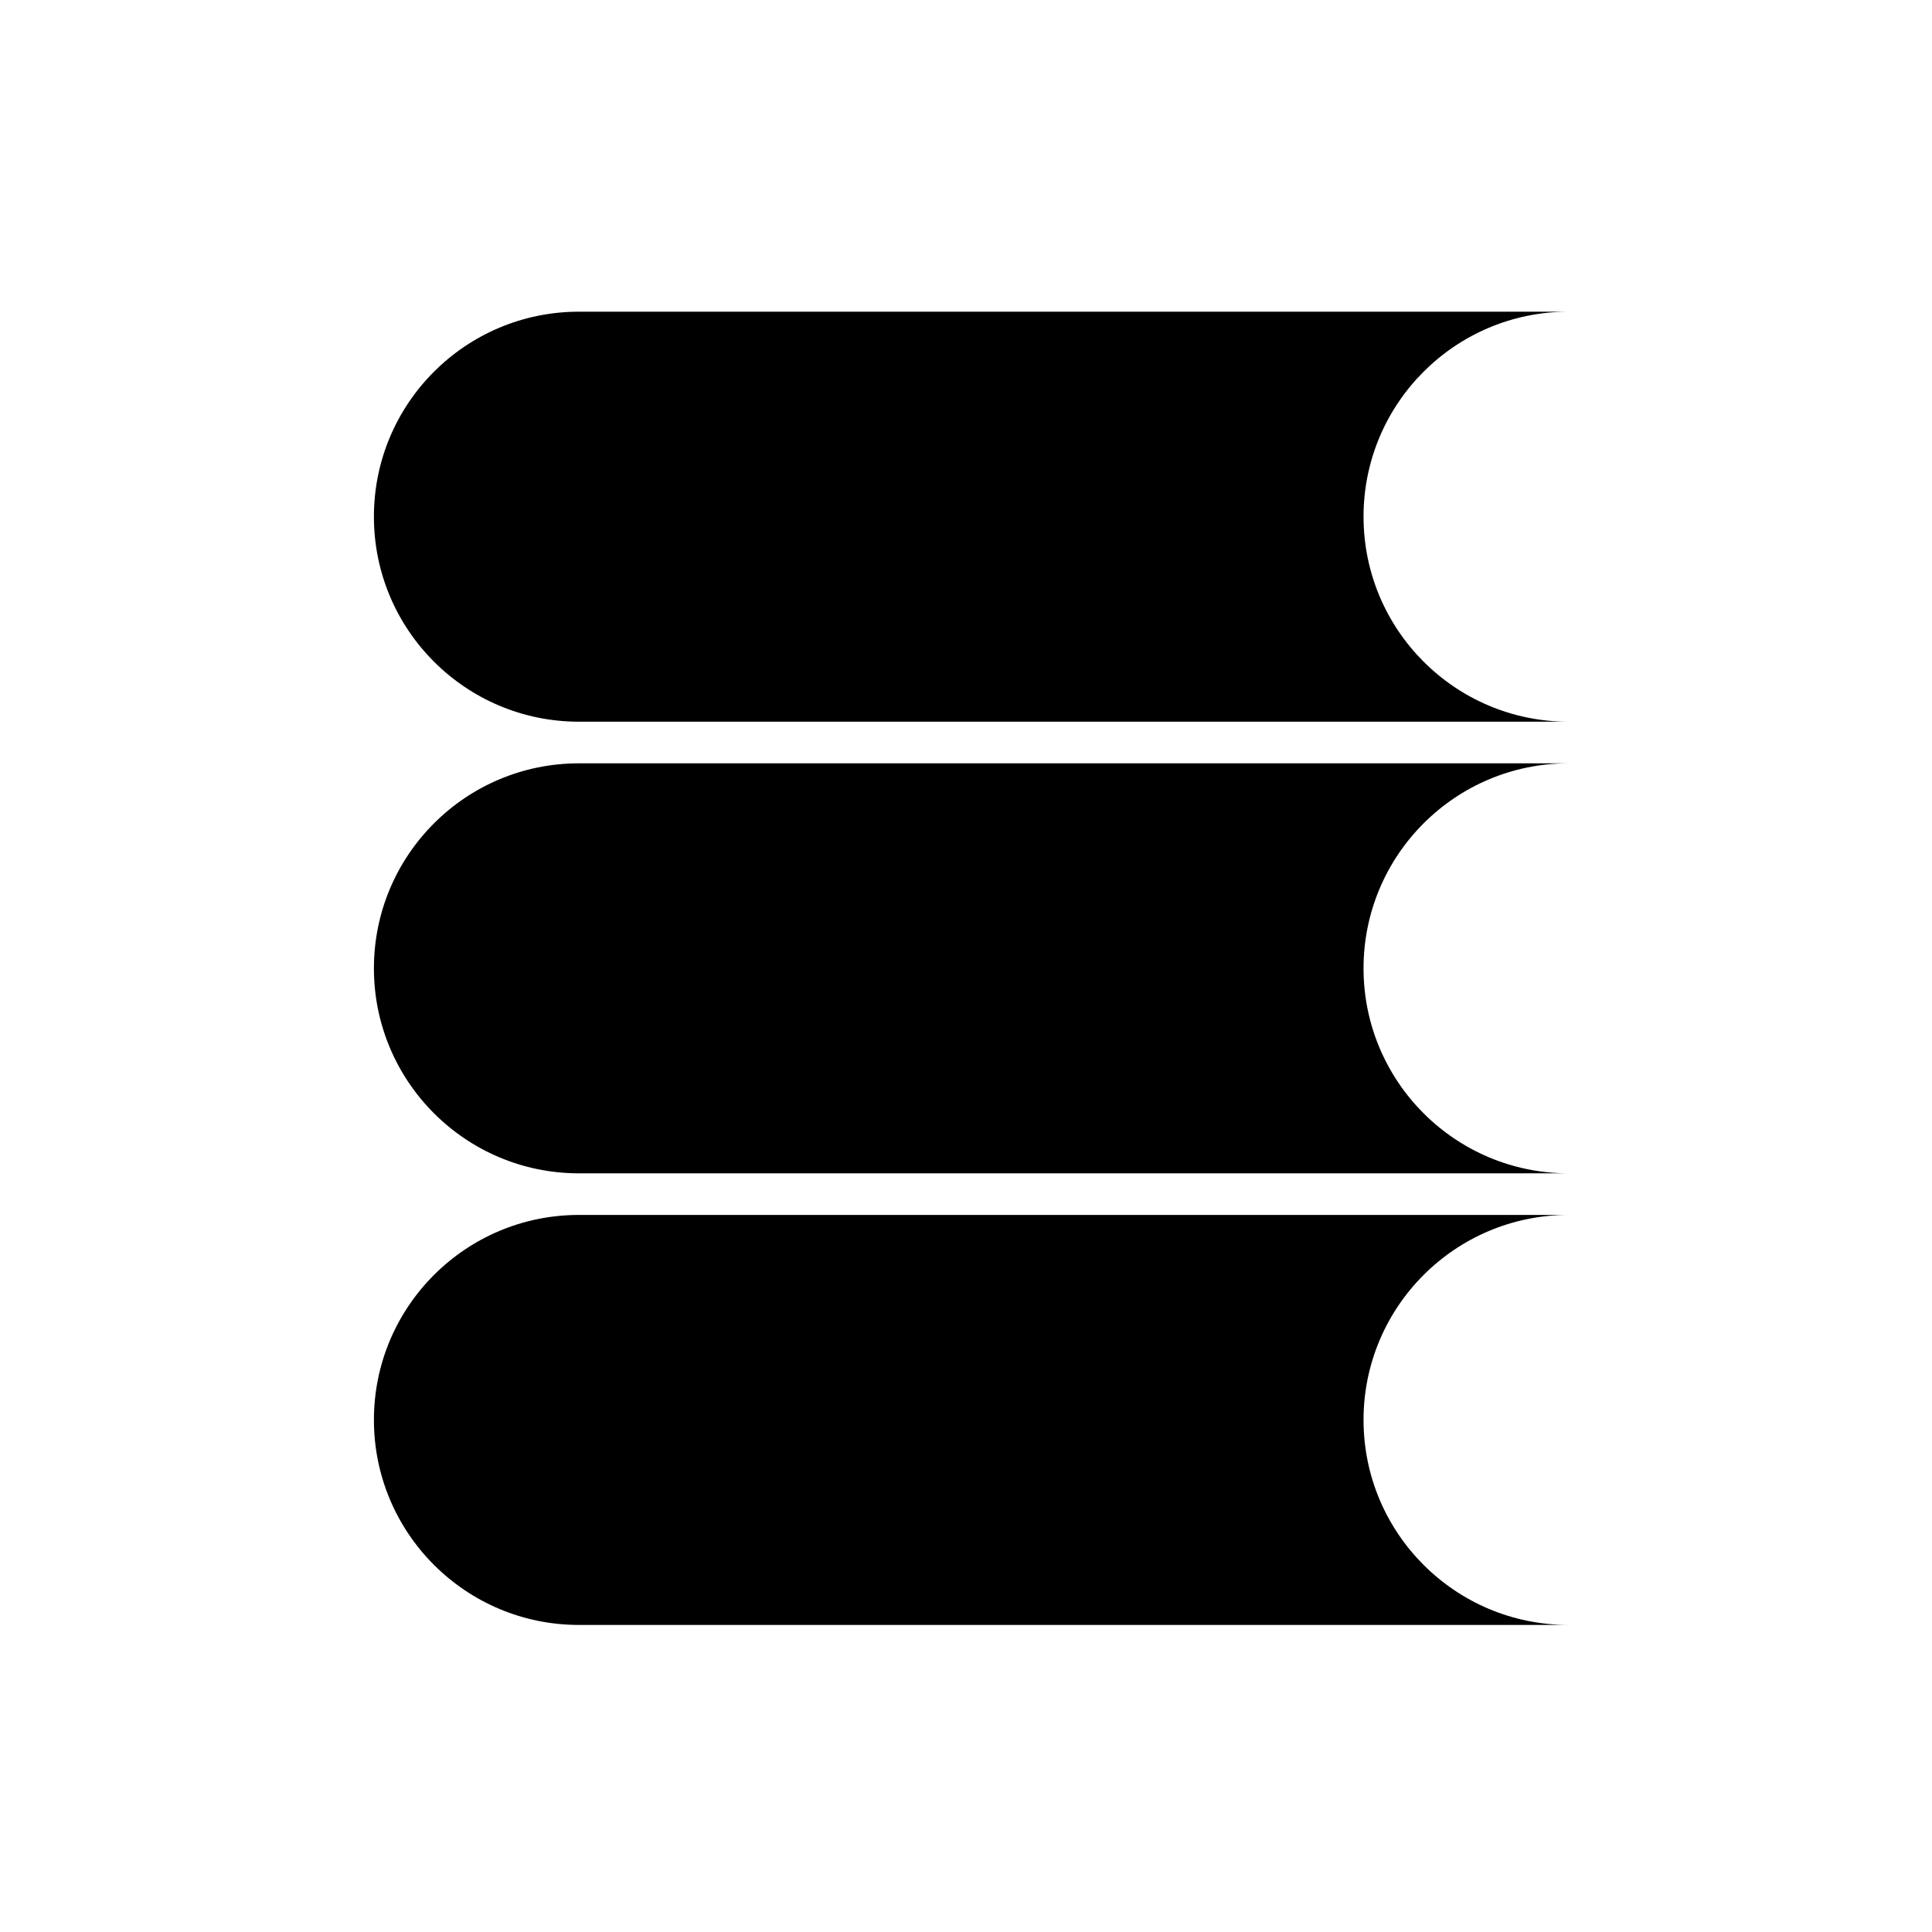
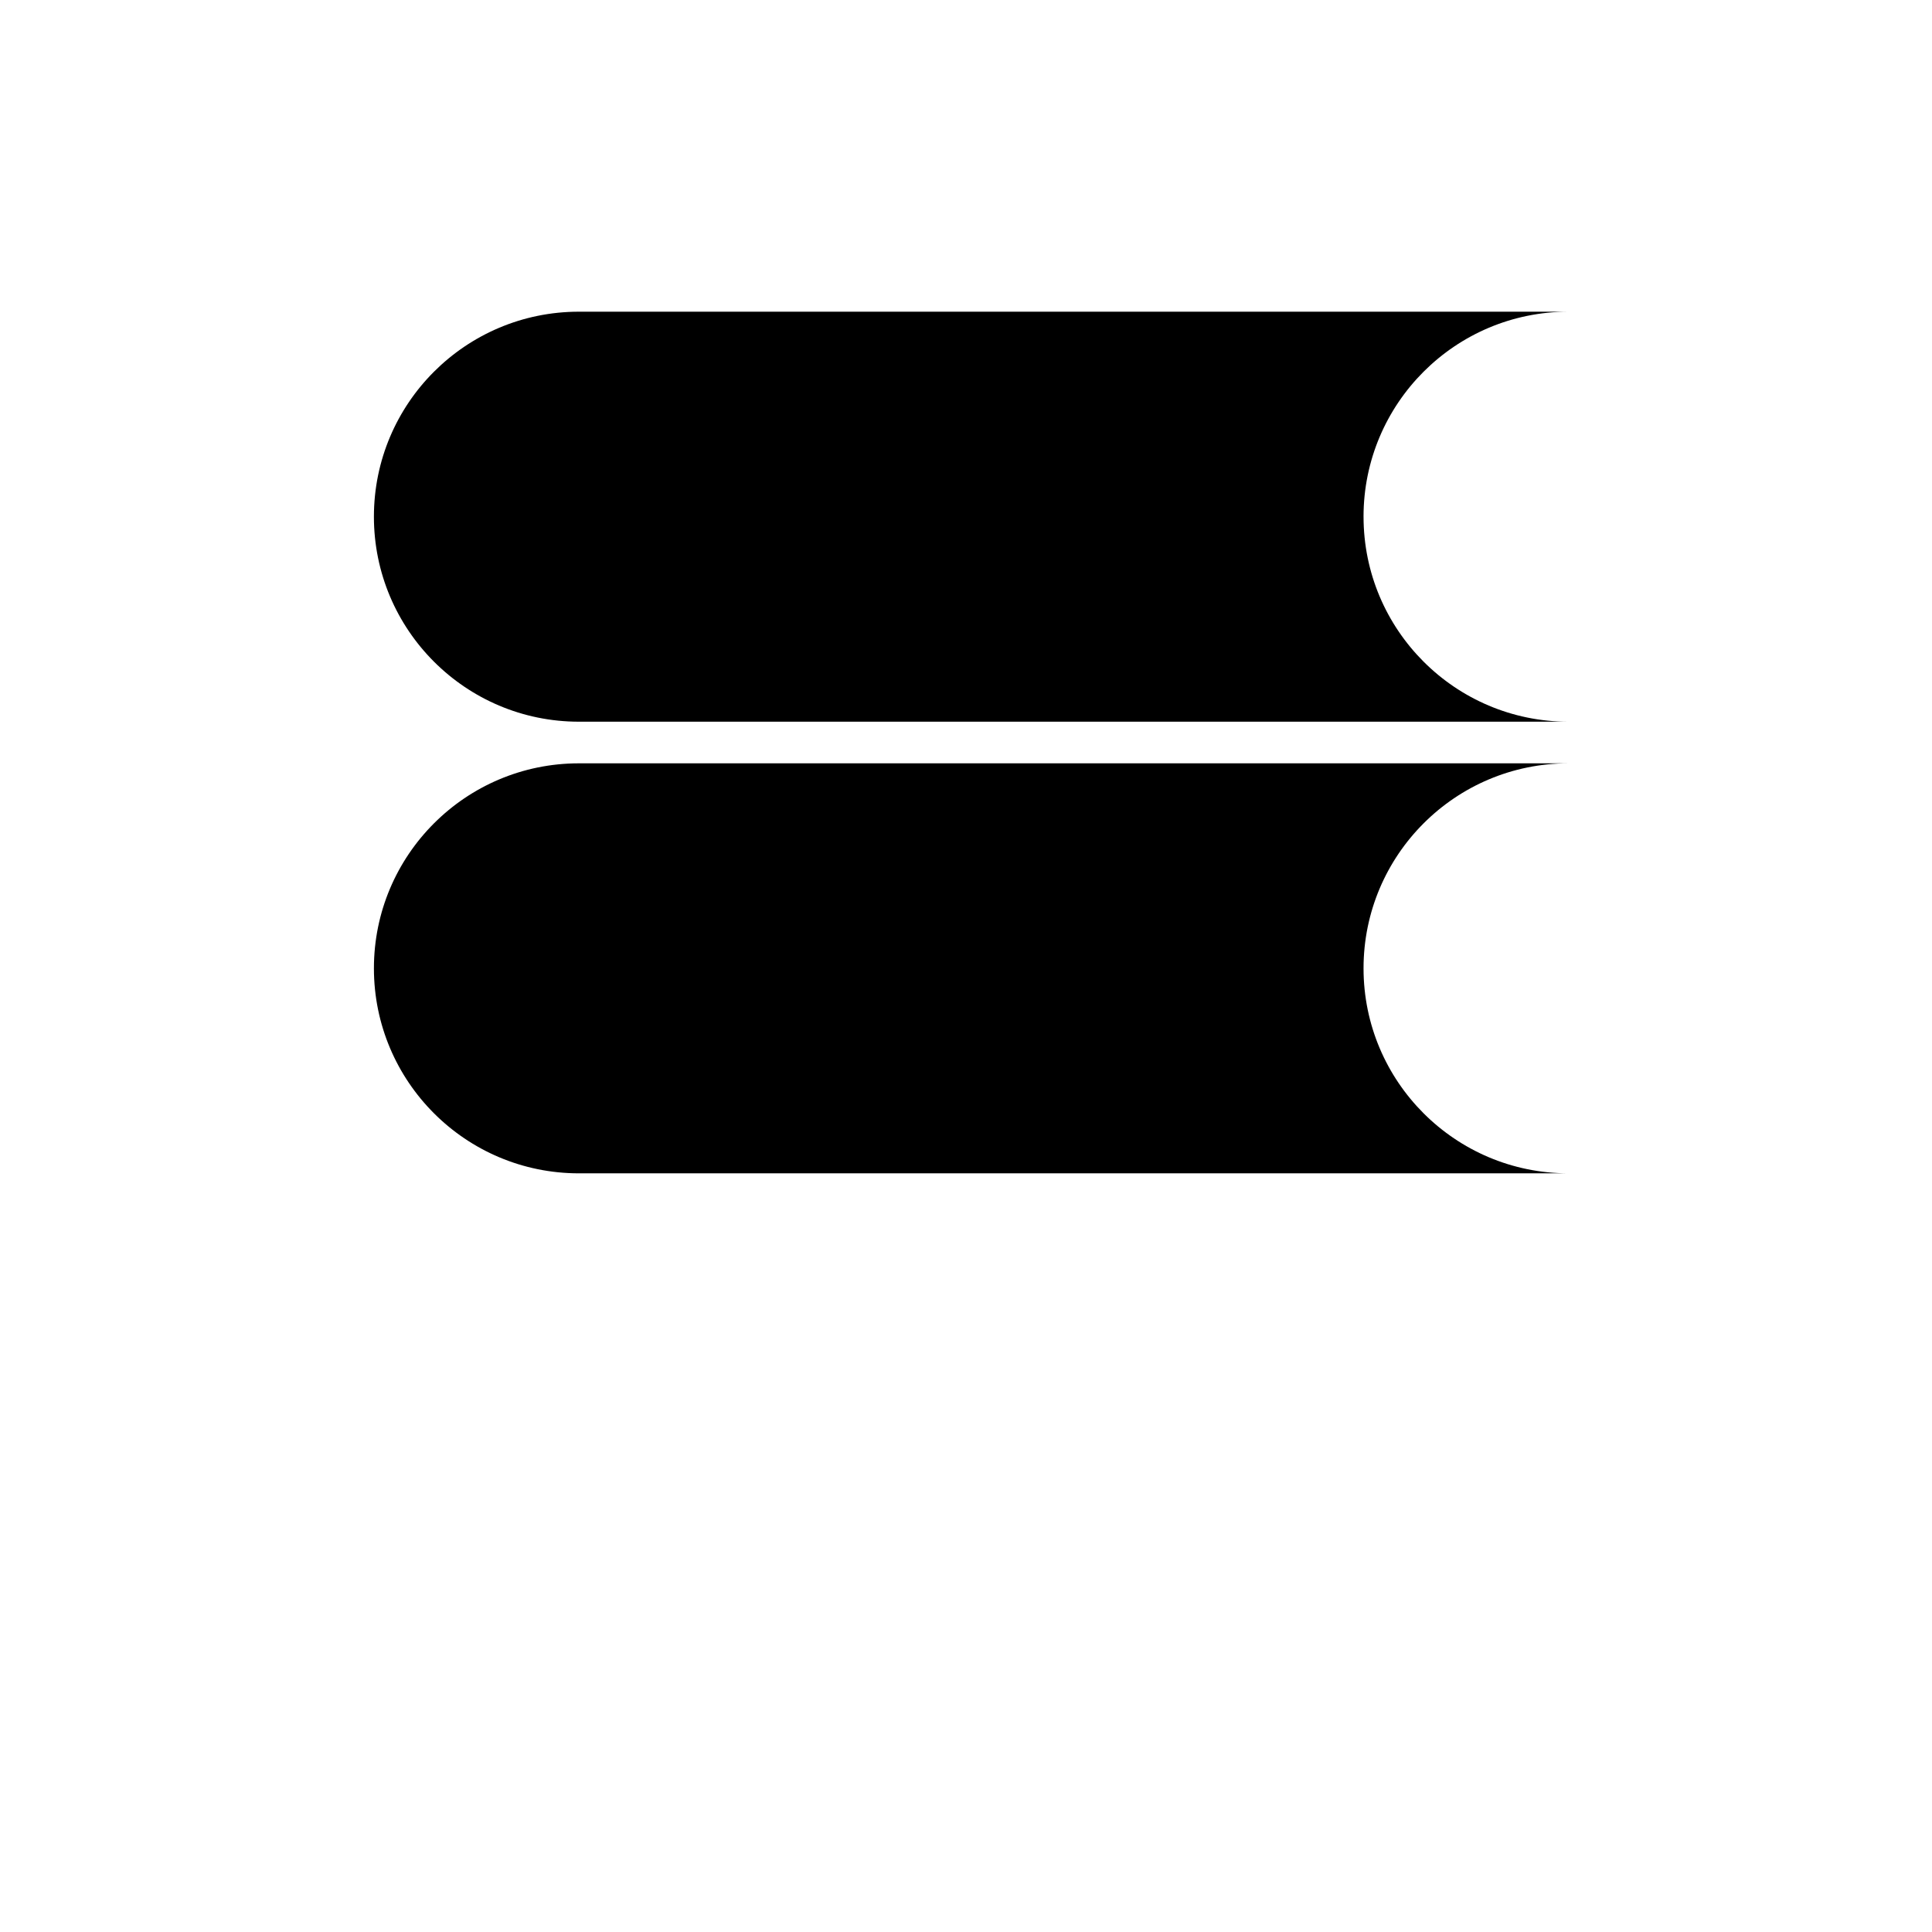
<svg xmlns="http://www.w3.org/2000/svg" fill="#000000" width="800px" height="800px" version="1.1" viewBox="144 144 512 512">
  <g>
-     <path d="m559.68 465.97h-262.26c-30.004 0-54.328 24.324-54.328 54.328s24.324 54.328 54.328 54.328h262.26c-30.008 0-54.328-24.324-54.328-54.328 0.004-30 24.324-54.328 54.332-54.328z" />
    <path d="m559.68 346.29h-262.26c-30.004 0-54.328 24.324-54.328 54.328 0 30.004 24.324 54.328 54.328 54.328h262.26c-30.008 0-54.328-24.324-54.328-54.328 0.004-30.004 24.324-54.328 54.332-54.328z" />
    <path d="m505.35 280.93c0-30.008 24.32-54.328 54.328-54.328h-262.26c-30.004 0-54.328 24.32-54.328 54.328 0 30.004 24.324 54.328 54.328 54.328h262.26c-30.004 0-54.324-24.324-54.324-54.328z" />
  </g>
</svg>